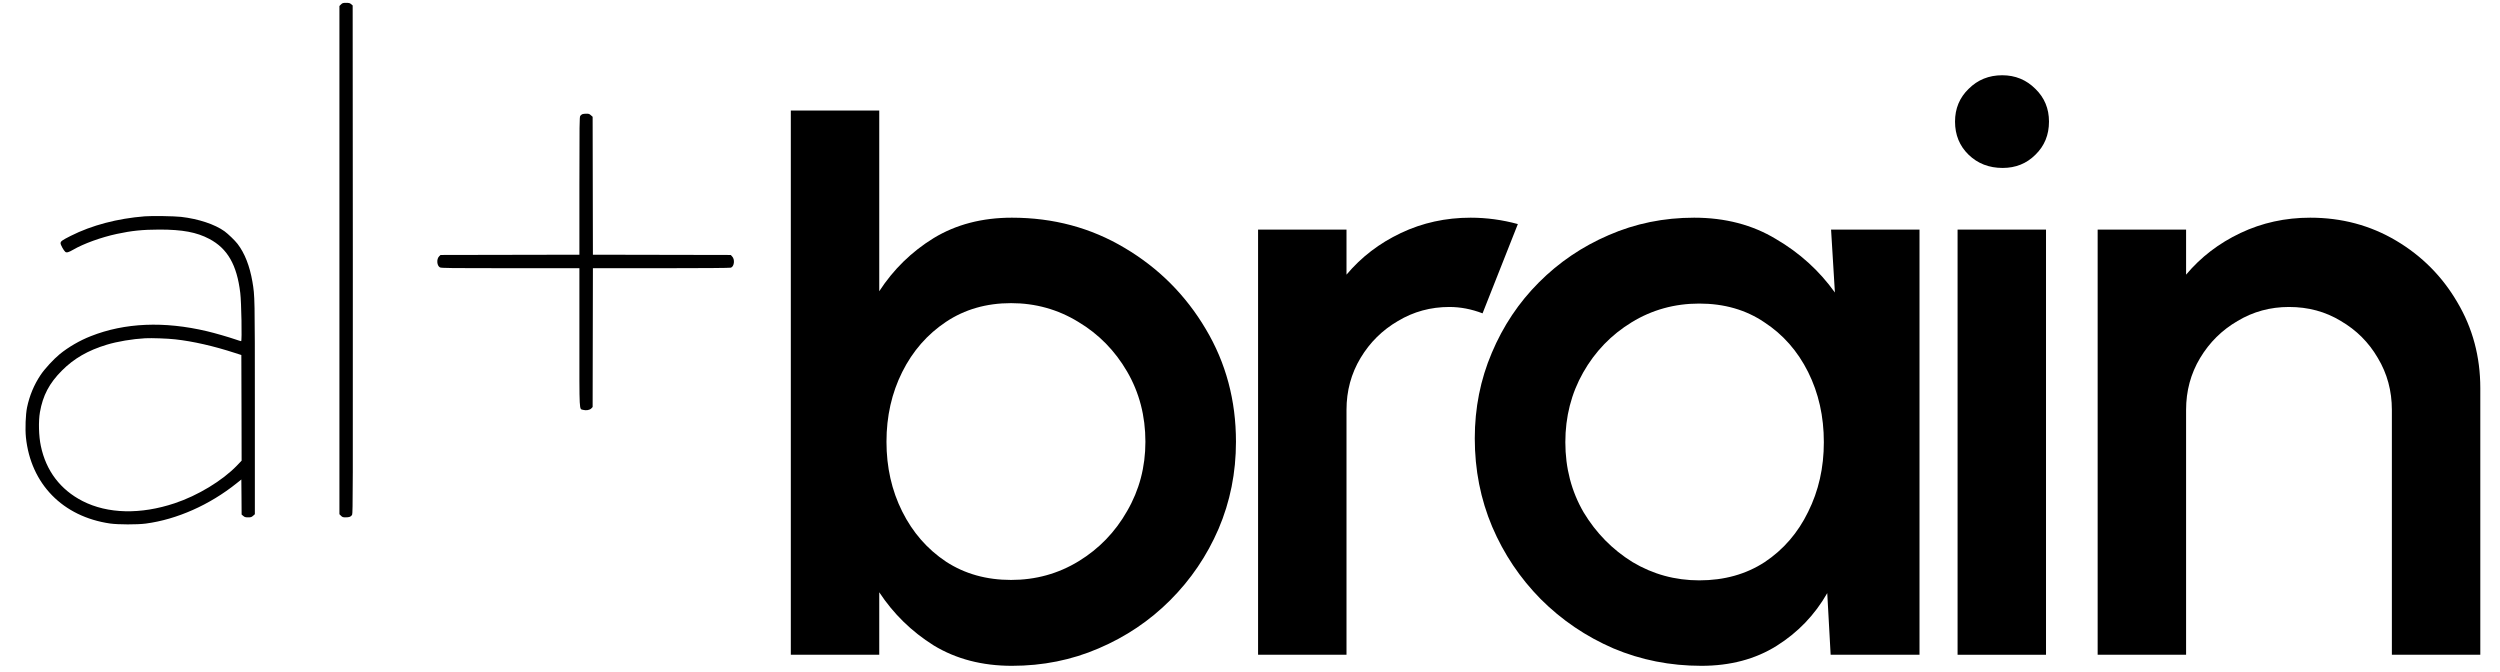
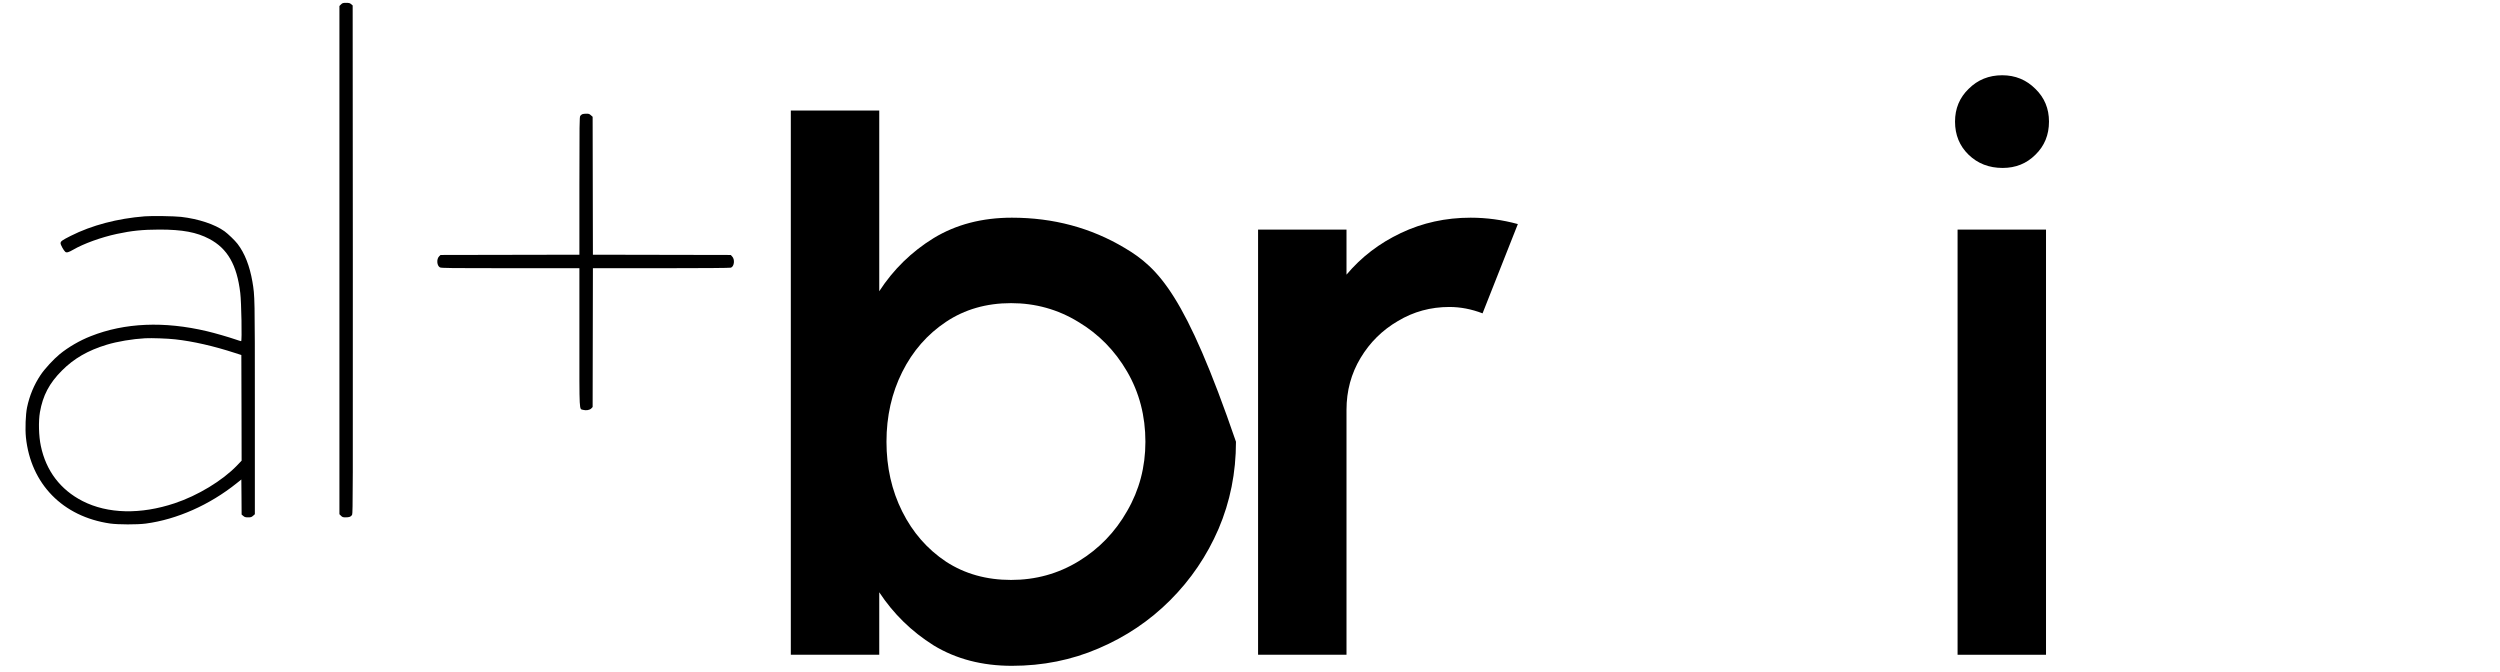
<svg xmlns="http://www.w3.org/2000/svg" width="294" height="79" viewBox="0 0 294 79" fill="none">
  <path d="M40.101 0.52L39.916 0.704V60.472L40.101 60.657C40.26 60.816 40.336 60.841 40.641 60.841C41.092 60.841 41.289 60.765 41.41 60.53C41.499 60.358 41.505 57.352 41.493 30.493L41.474 0.641L41.296 0.488C41.143 0.361 41.048 0.335 40.705 0.335C40.33 0.335 40.272 0.355 40.101 0.52Z" fill="black" />
  <path d="M68.48 13.428C68.404 13.46 68.296 13.549 68.238 13.632C68.15 13.759 68.137 14.534 68.137 21.862V29.953L51.803 29.985L51.638 30.15C51.313 30.48 51.377 31.256 51.739 31.446C51.898 31.529 52.991 31.542 60.033 31.542H68.137V39.696C68.137 48.772 68.099 48.054 68.575 48.2C68.925 48.301 69.357 48.225 69.541 48.028L69.694 47.863L69.726 31.542H77.759C82.723 31.542 85.856 31.516 85.958 31.478C86.352 31.332 86.441 30.499 86.098 30.156L85.933 29.985L69.726 29.953L69.694 13.733L69.484 13.549C69.312 13.396 69.23 13.364 68.944 13.371C68.766 13.371 68.55 13.396 68.48 13.428Z" fill="black" />
  <path d="M17.018 25.44C13.809 25.695 10.796 26.489 8.324 27.735C7.282 28.262 7.123 28.377 7.123 28.612C7.123 28.796 7.504 29.483 7.682 29.622C7.835 29.743 8.076 29.673 8.591 29.375C9.824 28.656 11.889 27.906 13.752 27.506C15.499 27.131 16.758 27.004 18.753 26.997C21.455 26.997 23.126 27.309 24.607 28.091C26.755 29.222 27.861 31.148 28.255 34.446C28.389 35.533 28.471 40.122 28.357 40.122C28.319 40.122 28.001 40.027 27.658 39.906C26.882 39.639 25.243 39.162 24.34 38.952C19.3 37.758 14.667 37.955 10.682 39.531C9.379 40.039 8.051 40.815 7.034 41.641C6.303 42.238 5.254 43.376 4.771 44.101C4.002 45.251 3.475 46.516 3.182 47.908C3.011 48.734 2.947 50.431 3.049 51.441C3.621 56.92 7.383 60.759 12.951 61.566C13.892 61.699 16.122 61.706 17.146 61.572C20.794 61.089 24.652 59.38 27.836 56.825L28.382 56.386L28.401 58.452L28.414 60.511L28.611 60.676C28.77 60.816 28.872 60.841 29.183 60.841C29.507 60.841 29.584 60.816 29.762 60.657L29.971 60.473V47.958C29.971 34.777 29.971 34.847 29.685 33.131C29.367 31.281 28.776 29.775 27.938 28.682C27.607 28.256 26.844 27.525 26.399 27.195C25.268 26.381 23.336 25.739 21.296 25.504C20.489 25.415 17.876 25.37 17.018 25.44ZM20.597 39.906C22.688 40.135 25.116 40.688 27.651 41.514L28.382 41.749L28.401 47.958L28.414 54.174L27.861 54.753C26.151 56.526 23.26 58.28 20.546 59.182C16.535 60.523 12.671 60.435 9.716 58.928C7.104 57.593 5.413 55.369 4.803 52.446C4.555 51.289 4.511 49.547 4.695 48.48C5.038 46.509 5.794 45.067 7.282 43.579C8.699 42.156 10.345 41.209 12.544 40.541C13.796 40.16 15.582 39.861 17.069 39.779C17.838 39.741 19.701 39.804 20.597 39.906Z" fill="black" />
-   <path fill-rule="evenodd" clip-rule="evenodd" d="M93 13V77H103.4V69.65C105.067 72.183 107.2 74.267 109.8 75.9C112.433 77.5 115.5 78.3 119 78.3C122.633 78.3 126.033 77.617 129.2 76.25C132.4 74.883 135.2 73 137.6 70.6C140.033 68.167 141.933 65.367 143.3 62.2C144.667 59 145.35 55.583 145.35 51.95C145.35 47.083 144.167 42.667 141.8 38.7C139.433 34.7 136.25 31.517 132.25 29.15C128.283 26.783 123.867 25.6 119 25.6C115.5 25.6 112.433 26.4 109.8 28C107.2 29.6 105.067 31.683 103.4 34.25V13H93ZM118.9 68.2C121.8 68.2 124.45 67.467 126.85 66C129.25 64.533 131.15 62.567 132.55 60.1C133.983 57.633 134.7 54.917 134.7 51.95C134.7 48.917 133.983 46.167 132.55 43.7C131.117 41.233 129.2 39.283 126.8 37.85C124.4 36.383 121.767 35.65 118.9 35.65C116 35.65 113.45 36.383 111.25 37.85C109.05 39.317 107.333 41.283 106.1 43.75C104.867 46.217 104.25 48.95 104.25 51.95C104.25 54.95 104.867 57.683 106.1 60.15C107.333 62.617 109.05 64.583 111.25 66.05C113.45 67.483 116 68.2 118.9 68.2Z" fill="black" />
+   <path fill-rule="evenodd" clip-rule="evenodd" d="M93 13V77H103.4V69.65C105.067 72.183 107.2 74.267 109.8 75.9C112.433 77.5 115.5 78.3 119 78.3C122.633 78.3 126.033 77.617 129.2 76.25C132.4 74.883 135.2 73 137.6 70.6C140.033 68.167 141.933 65.367 143.3 62.2C144.667 59 145.35 55.583 145.35 51.95C139.433 34.7 136.25 31.517 132.25 29.15C128.283 26.783 123.867 25.6 119 25.6C115.5 25.6 112.433 26.4 109.8 28C107.2 29.6 105.067 31.683 103.4 34.25V13H93ZM118.9 68.2C121.8 68.2 124.45 67.467 126.85 66C129.25 64.533 131.15 62.567 132.55 60.1C133.983 57.633 134.7 54.917 134.7 51.95C134.7 48.917 133.983 46.167 132.55 43.7C131.117 41.233 129.2 39.283 126.8 37.85C124.4 36.383 121.767 35.65 118.9 35.65C116 35.65 113.45 36.383 111.25 37.85C109.05 39.317 107.333 41.283 106.1 43.75C104.867 46.217 104.25 48.95 104.25 51.95C104.25 54.95 104.867 57.683 106.1 60.15C107.333 62.617 109.05 64.583 111.25 66.05C113.45 67.483 116 68.2 118.9 68.2Z" fill="black" />
  <path d="M147.949 77V27H158.349V32.3C160.083 30.233 162.216 28.6 164.749 27.4C167.283 26.2 170.016 25.6 172.949 25.6C174.816 25.6 176.666 25.85 178.499 26.35L174.349 36.85C173.049 36.35 171.749 36.1 170.449 36.1C168.249 36.1 166.233 36.65 164.399 37.75C162.566 38.817 161.099 40.267 159.999 42.1C158.899 43.933 158.349 45.967 158.349 48.2V77H147.949Z" fill="black" />
-   <path fill-rule="evenodd" clip-rule="evenodd" d="M225.734 27H215.334L215.784 34.4C213.95 31.833 211.634 29.733 208.834 28.1C206.067 26.433 202.867 25.6 199.234 25.6C195.667 25.6 192.317 26.283 189.184 27.65C186.084 28.983 183.35 30.833 180.984 33.2C178.617 35.567 176.767 38.333 175.434 41.5C174.1 44.633 173.434 47.983 173.434 51.55C173.434 55.25 174.117 58.717 175.484 61.95C176.85 65.15 178.75 67.983 181.184 70.45C183.65 72.917 186.5 74.85 189.734 76.25C192.967 77.617 196.417 78.3 200.084 78.3C203.484 78.3 206.434 77.517 208.934 75.95C211.434 74.383 213.417 72.317 214.884 69.75L215.284 77H225.734V27ZM207.534 66.1C205.334 67.533 202.767 68.25 199.834 68.25C197 68.25 194.384 67.533 191.984 66.1C189.617 64.633 187.7 62.683 186.234 60.25C184.8 57.783 184.084 55.033 184.084 52C184.084 49 184.784 46.267 186.184 43.8C187.584 41.333 189.484 39.367 191.884 37.9C194.284 36.433 196.934 35.7 199.834 35.7C202.767 35.7 205.317 36.433 207.484 37.9C209.684 39.333 211.4 41.283 212.634 43.75C213.867 46.217 214.484 48.967 214.484 52C214.484 55 213.867 57.733 212.634 60.2C211.434 62.667 209.734 64.633 207.534 66.1Z" fill="black" />
  <path d="M230.211 27H240.611V77H230.211V27Z" fill="black" />
  <path d="M235.511 19.75C233.911 19.75 232.578 19.233 231.511 18.2C230.444 17.167 229.911 15.867 229.911 14.3C229.911 12.767 230.444 11.483 231.511 10.45C232.578 9.383 233.894 8.85 235.461 8.85C236.994 8.85 238.294 9.383 239.361 10.45C240.428 11.483 240.961 12.767 240.961 14.3C240.961 15.867 240.428 17.167 239.361 18.2C238.328 19.233 237.044 19.75 235.511 19.75Z" fill="black" />
-   <path d="M291.684 77V45.65C291.684 41.95 290.784 38.583 288.984 35.55C287.217 32.517 284.817 30.1 281.784 28.3C278.75 26.5 275.384 25.6 271.684 25.6C268.75 25.6 266.017 26.2 263.484 27.4C260.95 28.6 258.817 30.233 257.084 32.3V27H246.684V77H257.084V48.2C257.084 45.967 257.634 43.933 258.734 42.1C259.834 40.267 261.3 38.817 263.134 37.75C264.967 36.65 266.984 36.1 269.184 36.1C271.45 36.1 273.484 36.65 275.284 37.75C277.117 38.817 278.567 40.267 279.634 42.1C280.734 43.933 281.284 45.967 281.284 48.2V77H291.684Z" fill="black" />
</svg>